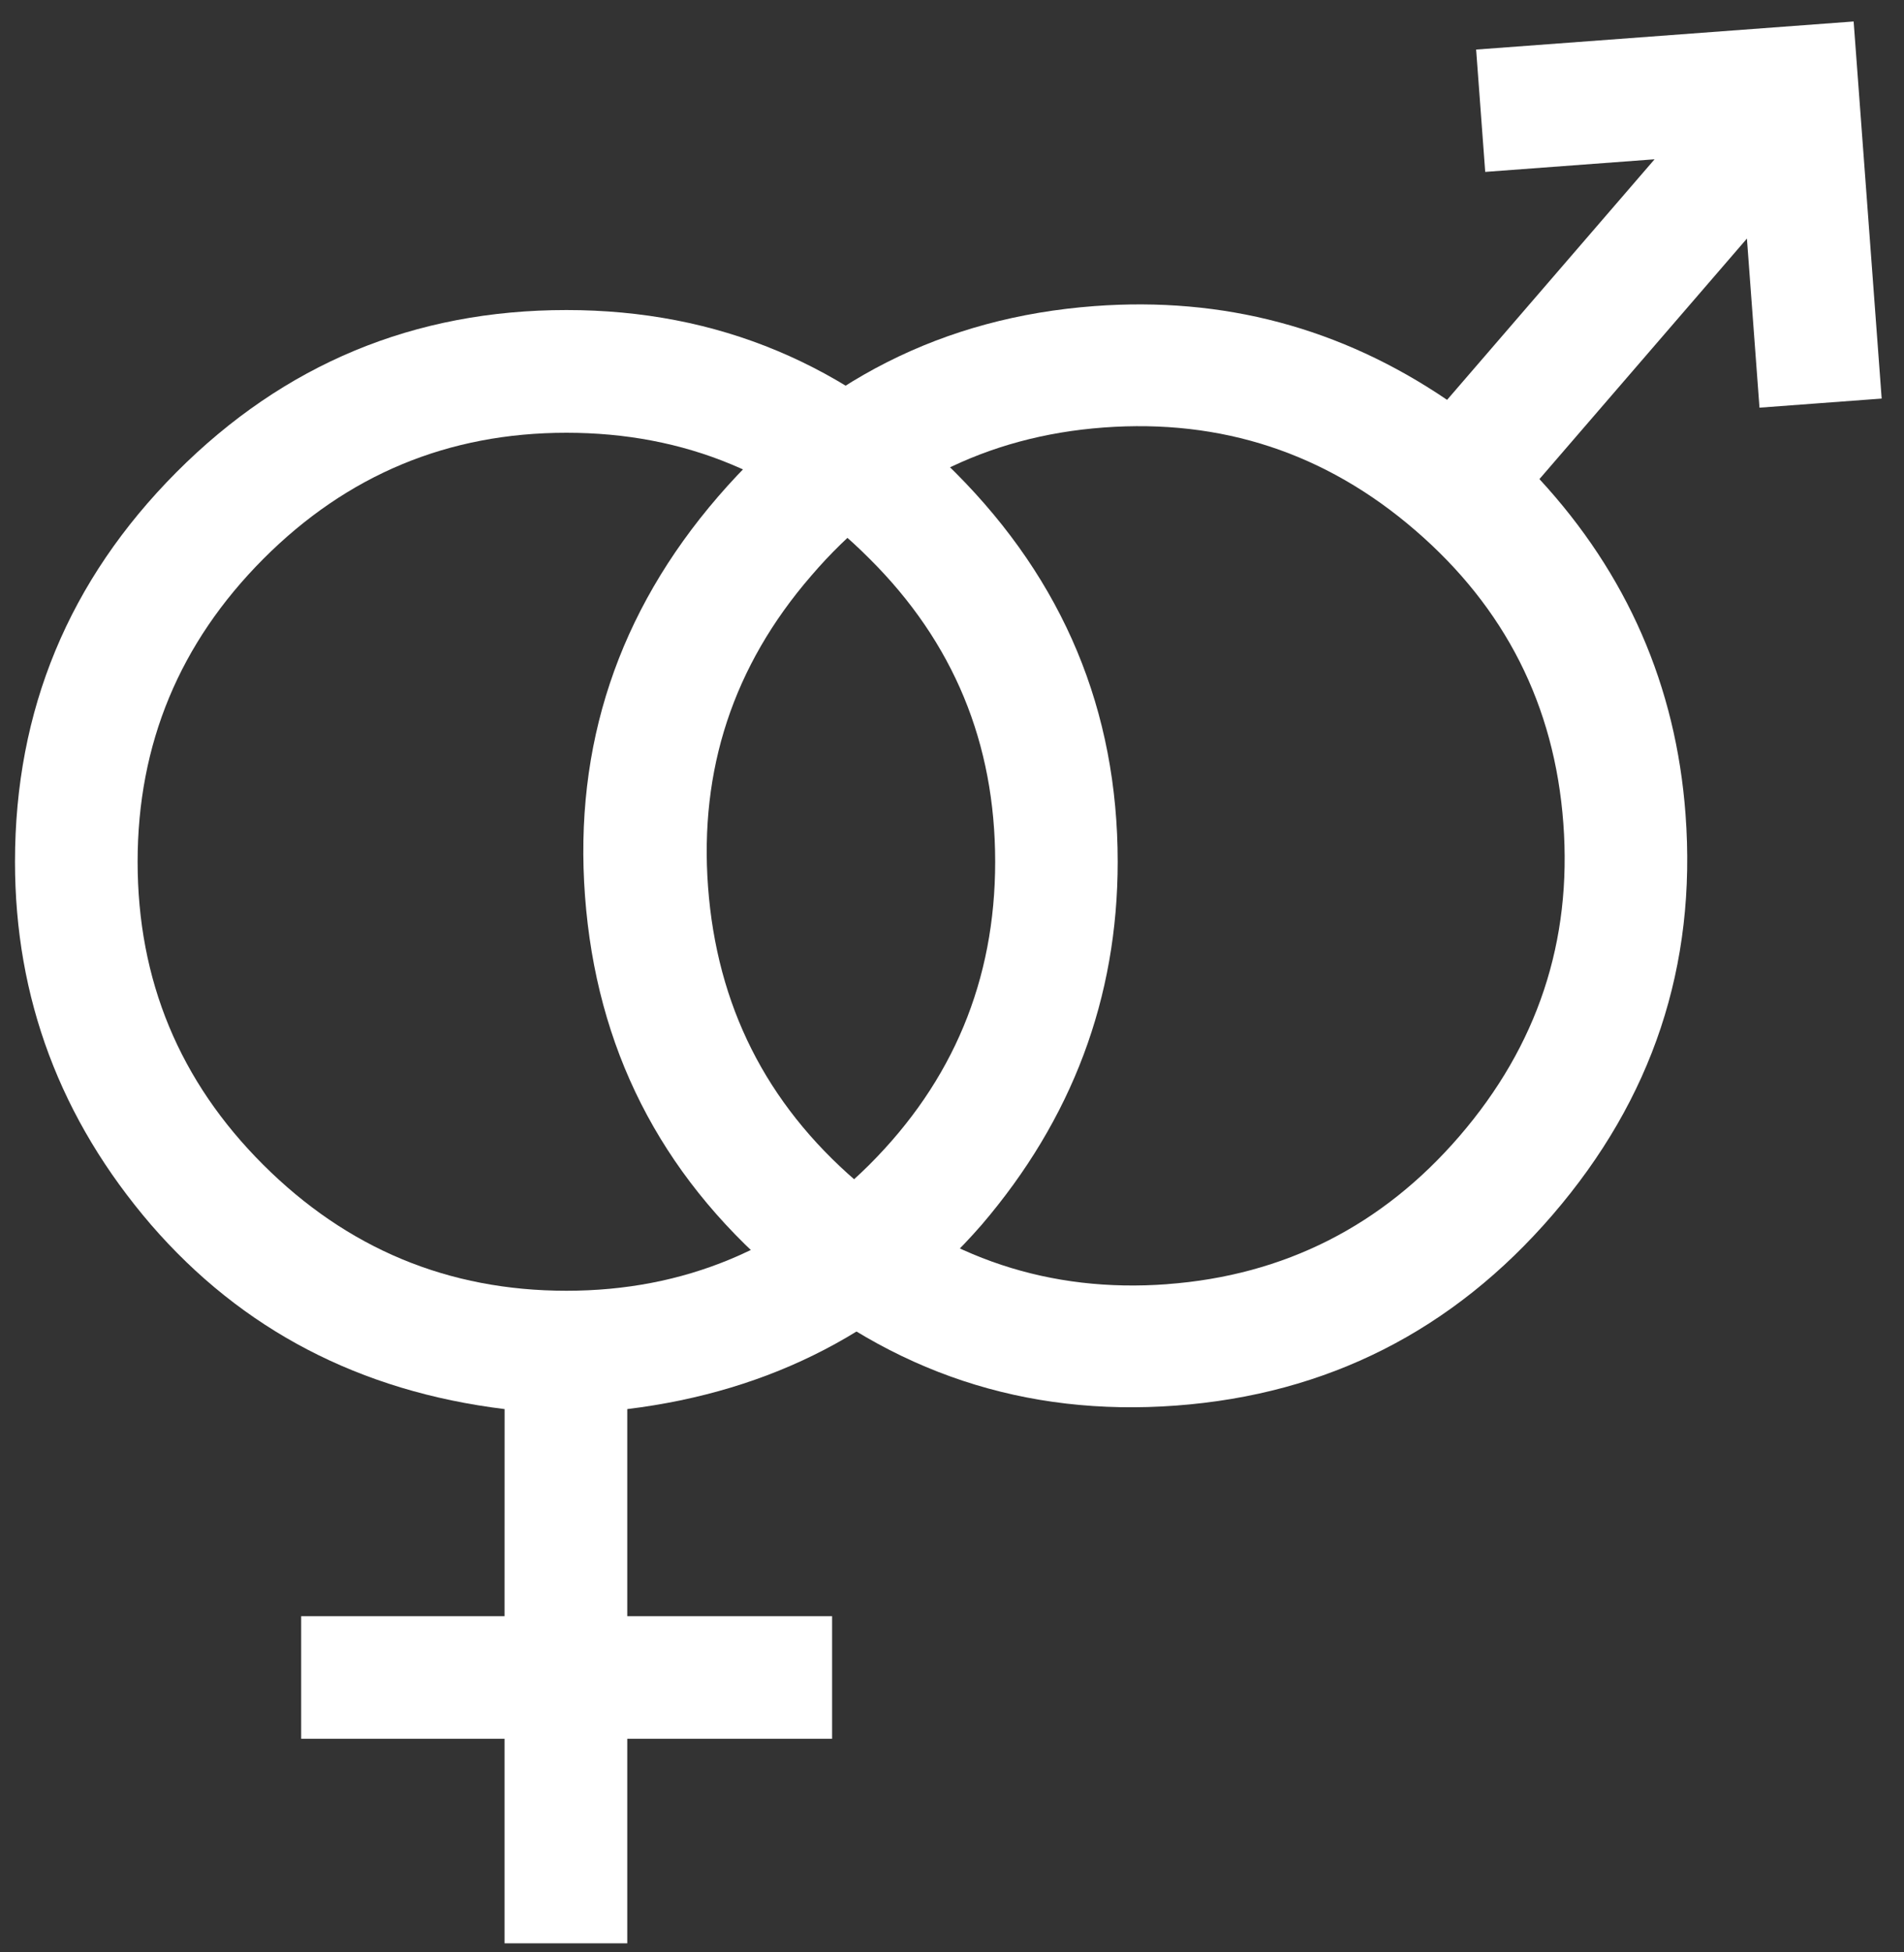
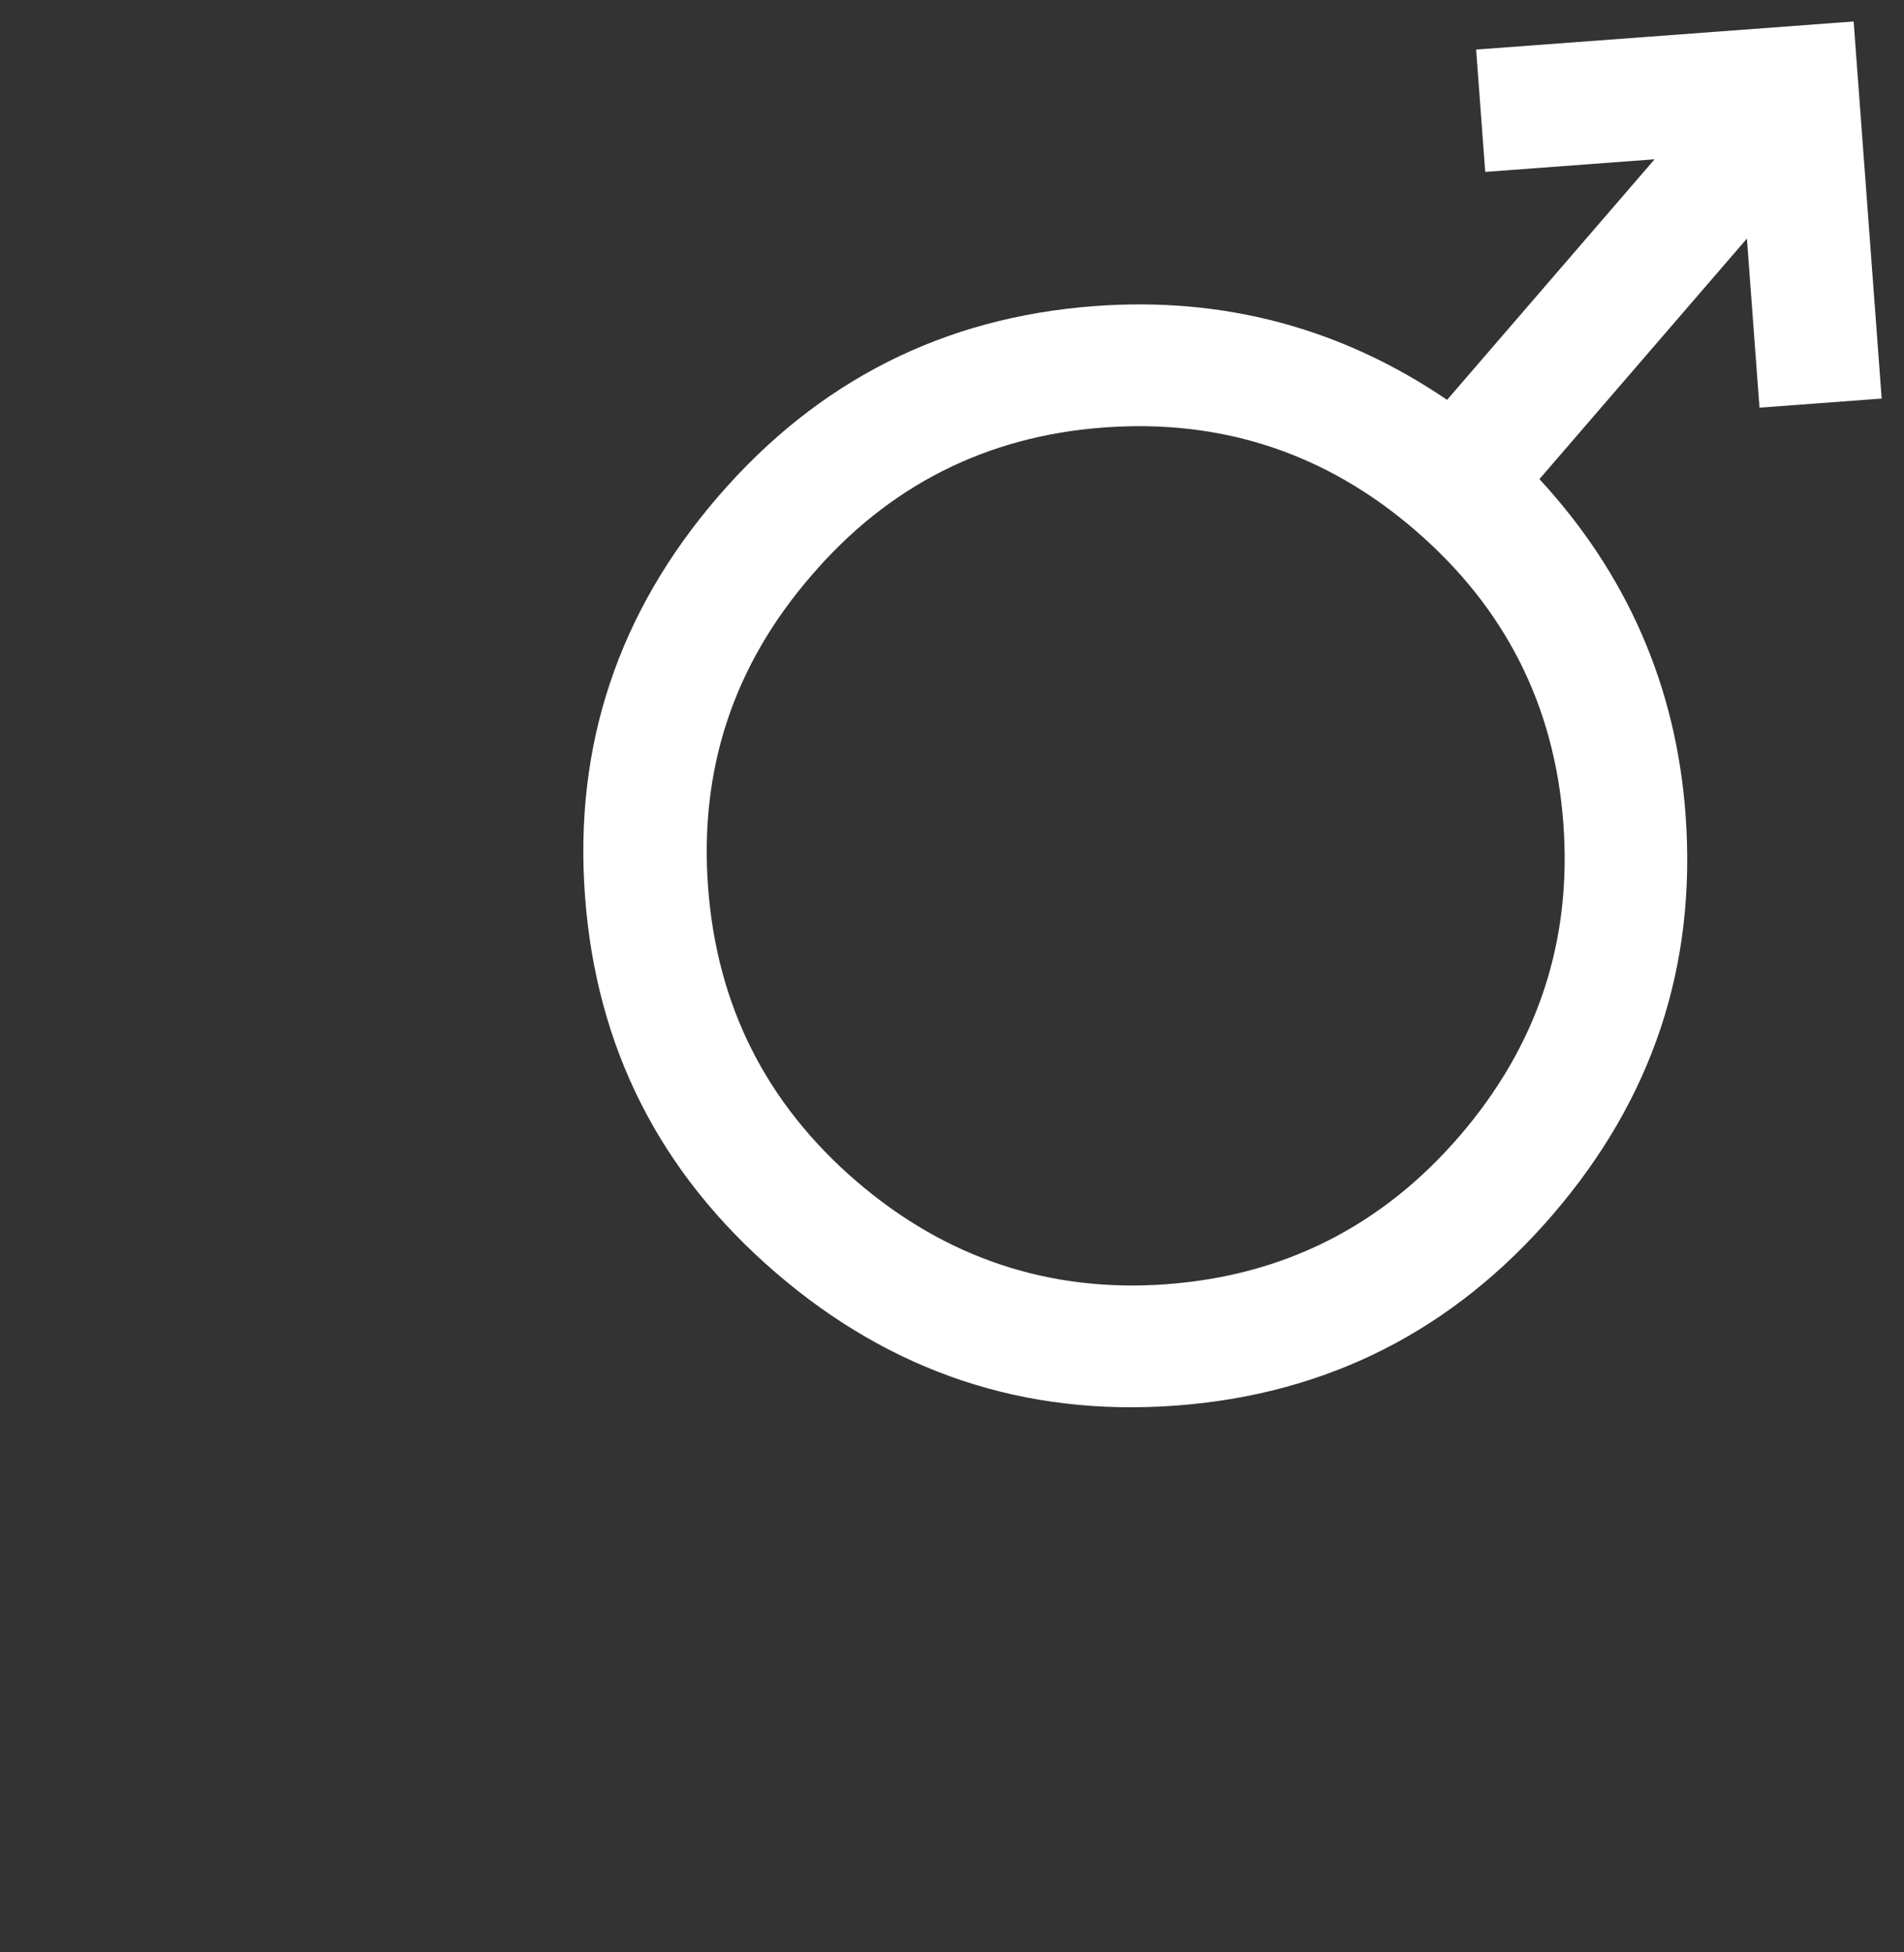
<svg xmlns="http://www.w3.org/2000/svg" xmlns:ns1="http://sodipodi.sourceforge.net/DTD/sodipodi-0.dtd" xmlns:ns2="http://www.inkscape.org/namespaces/inkscape" width="40" height="41" viewBox="0 0 40 41" fill="none" version="1.1" id="svg18" ns1:docname="indicatori genere-bianco.svg" ns2:version="1.1.2 (b8e25be833, 2022-02-05)">
  <rect x="0" y="0" width="40" height="41" fill="#333333" stroke="none" />
  <defs id="defs22" />
  <ns1:namedview id="namedview20" pagecolor="#ffffff" bordercolor="#666666" borderopacity="1.0" ns2:pageshadow="2" ns2:pageopacity="0.0" ns2:pagecheckerboard="0" showgrid="false" ns2:zoom="10.134146" ns2:cx="36.46089" ns2:cy="30.589651" ns2:window-width="1920" ns2:window-height="1017" ns2:window-x="-8" ns2:window-y="-8" ns2:window-maximized="1" ns2:current-layer="svg18" />
-   <path d="m 10.601,29.591 c -3.044,-0.373 -5.521,-1.669 -7.427,-3.87 -1.907,-2.219 -2.859,-4.761 -2.859,-7.624 0,-3.185 1.132,-5.911 3.393,-8.182 2.263,-2.269 4.994,-3.404 8.192,-3.404 3.17,0 5.901,1.139 8.173,3.415 2.272,2.278 3.408,5.001 3.408,8.171 0,2.863 -0.959,5.405 -2.858,7.624 -1.917,2.201 -4.401,3.497 -7.445,3.87 v 4.349 h 4.303 v 2.574 h -4.303 v 4.296 h -2.578 v -4.296 h -4.273 v -2.574 h 4.273 z m 1.299,-2.485 c 2.473,0 4.592,-0.888 6.362,-2.645 1.757,-1.754 2.645,-3.877 2.645,-6.364 0,-2.485 -0.87,-4.608 -2.645,-6.369 -1.752,-1.759 -3.875,-2.64 -6.362,-2.64 -2.485,0 -4.608,0.884 -6.369,2.65 -1.759,1.766 -2.64,3.886 -2.64,6.359 0,2.487 0.88,4.61 2.64,6.364 1.761,1.757 3.884,2.645 6.369,2.645 z" id="path6" style="fill:#ffffff;stroke:none;stroke-width:0.206;stroke-linejoin:round;fill-opacity:1" />
  <path d="m 39.531,8.37 -2.567,0.191 -0.264,-3.551 -4.359,5.051 c 1.839,1.992 2.869,4.345 3.069,7.036 0.237,3.187 -0.694,5.979 -2.792,8.414 -2.097,2.435 -4.739,3.77 -7.908,4.006 -3.169,0.236 -5.979,-0.694 -8.414,-2.792 -2.435,-2.097 -3.769,-4.722 -4.006,-7.908 -0.235,-3.156 0.696,-5.955 2.794,-8.386 2.097,-2.433 4.74,-3.767 7.908,-4.003 2.709,-0.202 5.178,0.455 7.409,1.969 l 4.359,-5.052 -3.558,0.265 -0.191,-2.569 7.931,-0.59 z M 24.521,26.967 c 2.461,-0.183 4.519,-1.226 6.141,-3.109 1.639,-1.902 2.366,-4.092 2.181,-6.571 -0.184,-2.478 -1.227,-4.526 -3.11,-6.15 -1.883,-1.626 -4.073,-2.344 -6.551,-2.159 -2.461,0.183 -4.52,1.221 -6.141,3.115 -1.639,1.893 -2.349,4.071 -2.166,6.532 0.184,2.478 1.21,4.538 3.112,6.177 1.883,1.622 4.073,2.349 6.534,2.166 z" id="path8" style="fill:#ffffff;stroke:none;stroke-width:0.206;stroke-linejoin:round;fill-opacity:1" />
</svg>